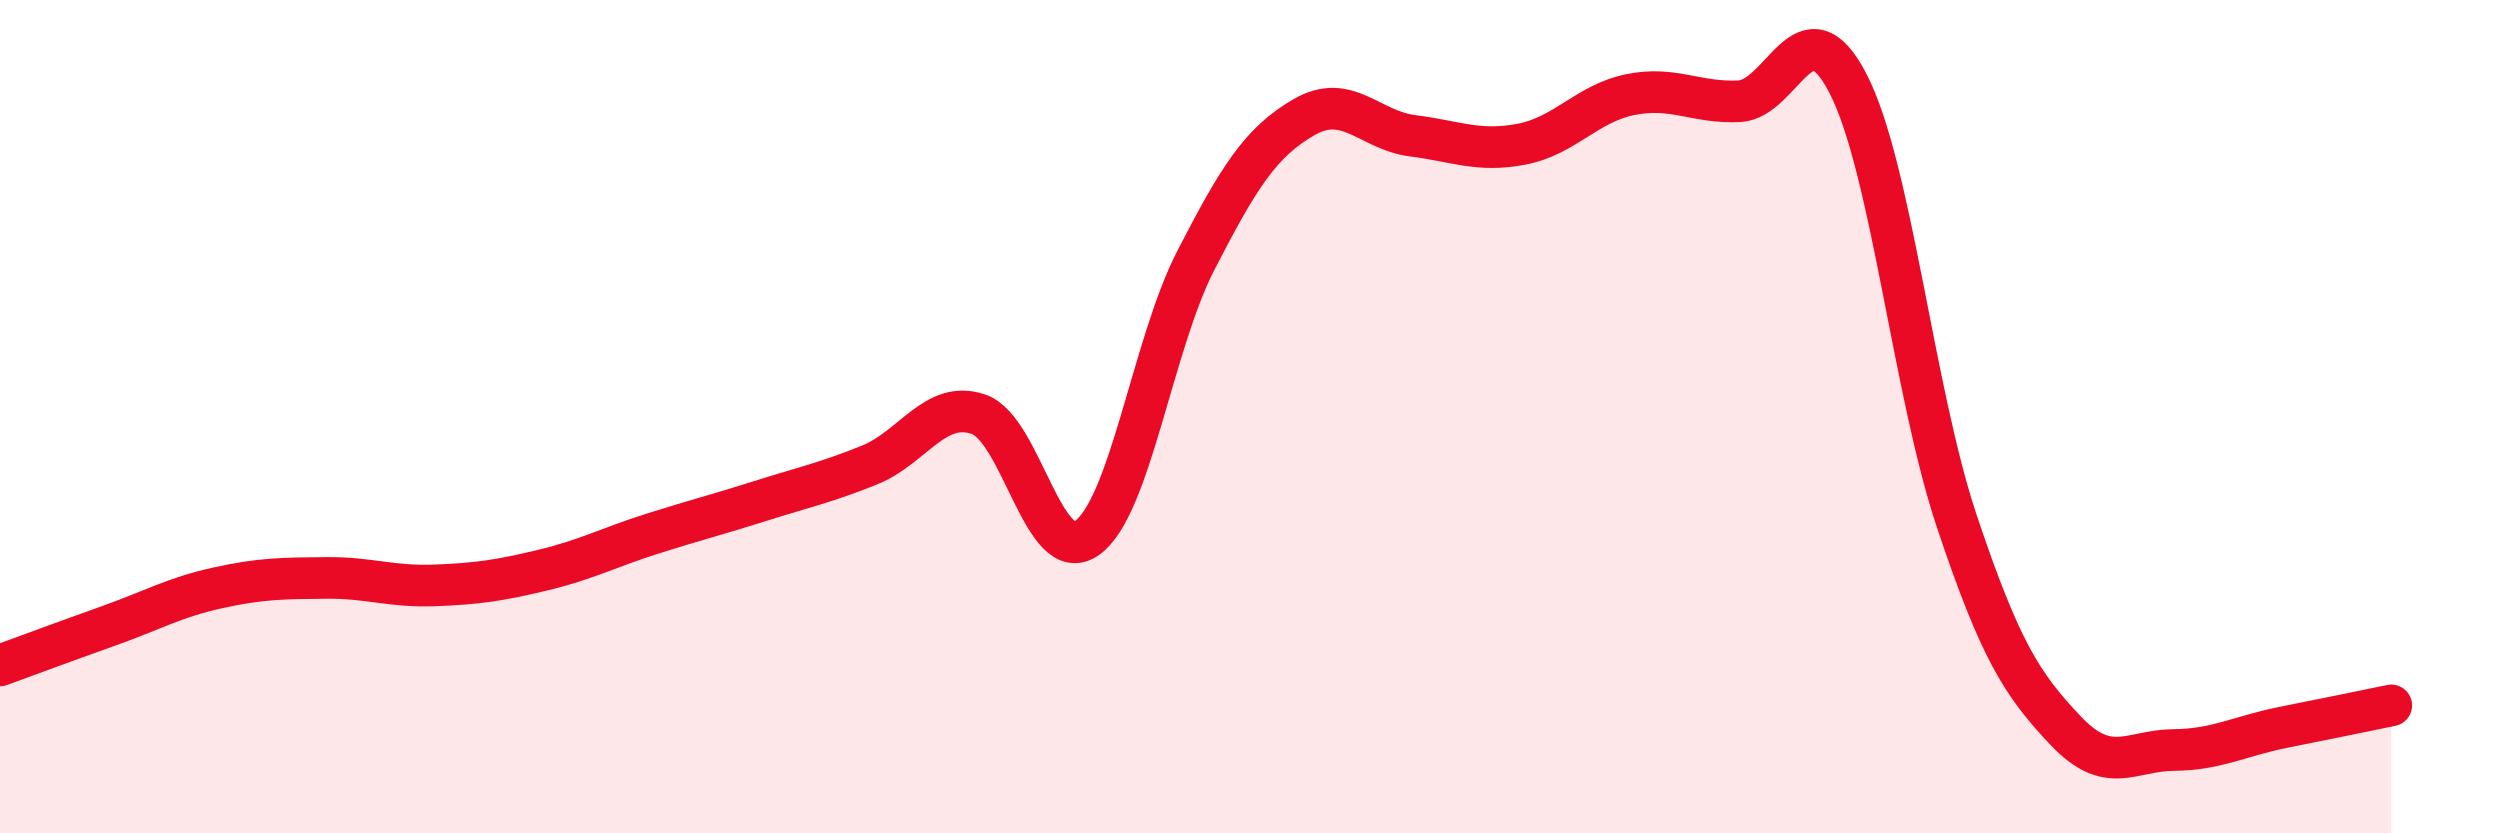
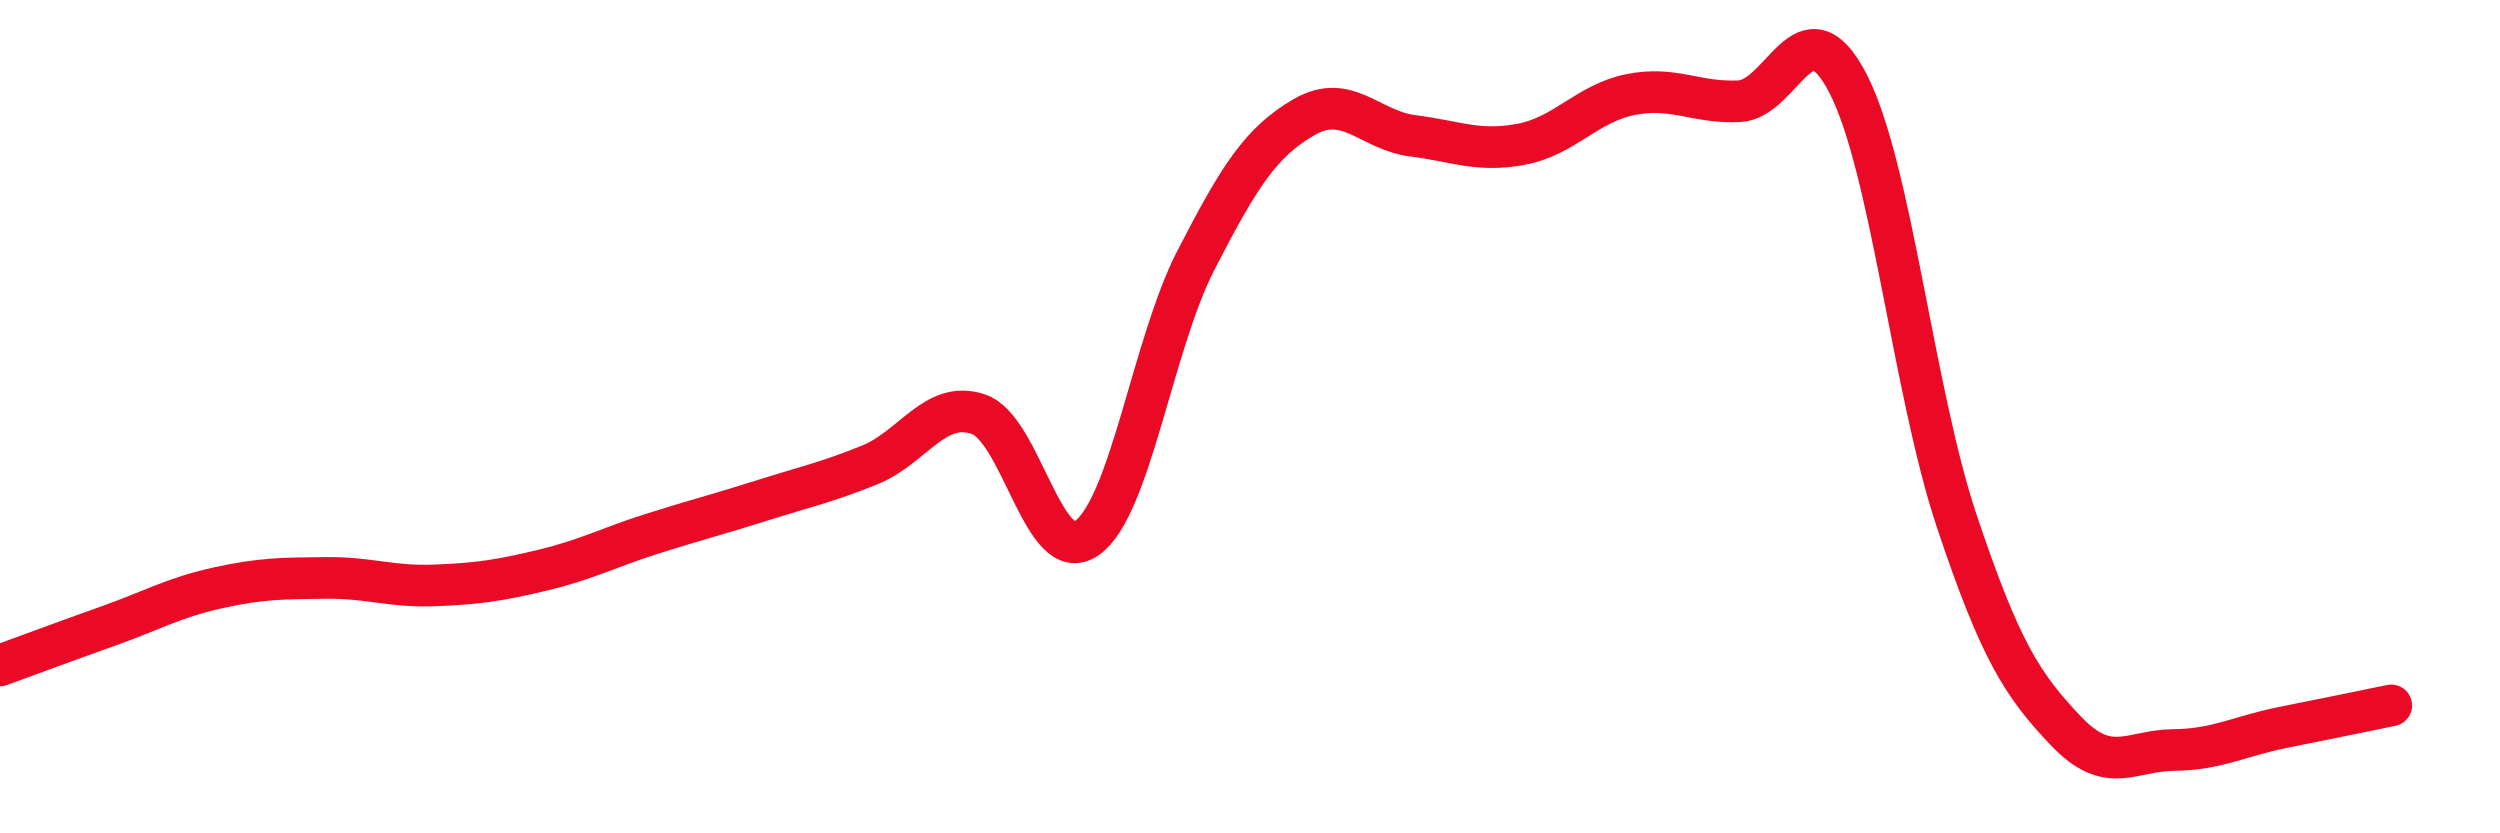
<svg xmlns="http://www.w3.org/2000/svg" width="60" height="20" viewBox="0 0 60 20">
-   <path d="M 0,15.97 C 0.52,15.78 1.57,15.39 2.61,15.02 C 3.65,14.65 4.18,14.34 5.22,14.11 C 6.26,13.88 6.79,13.88 7.83,13.87 C 8.87,13.86 9.39,14.09 10.43,14.05 C 11.47,14.01 12,13.93 13.04,13.68 C 14.08,13.43 14.61,13.14 15.65,12.81 C 16.69,12.48 17.22,12.35 18.26,12.02 C 19.3,11.69 19.83,11.58 20.87,11.16 C 21.91,10.74 22.44,9.59 23.48,9.94 C 24.52,10.29 25.05,13.65 26.09,12.91 C 27.13,12.17 27.66,8.27 28.7,6.25 C 29.74,4.23 30.26,3.41 31.3,2.81 C 32.34,2.21 32.87,3.13 33.91,3.26 C 34.95,3.39 35.48,3.66 36.52,3.46 C 37.56,3.26 38.09,2.48 39.13,2.27 C 40.17,2.06 40.7,2.48 41.74,2.43 C 42.78,2.38 43.31,-0.01 44.35,2 C 45.39,4.01 45.92,9.39 46.96,12.5 C 48,15.61 48.53,16.43 49.57,17.53 C 50.61,18.63 51.13,18.01 52.17,18 C 53.21,17.99 53.74,17.67 54.78,17.46 C 55.82,17.25 56.87,17.04 57.39,16.93L57.39 20L0 20Z" fill="#EB0A25" opacity="0.1" stroke-linecap="round" stroke-linejoin="round" />
  <path d="M 0,15.97 C 0.52,15.78 1.57,15.39 2.61,15.02 C 3.65,14.65 4.18,14.34 5.22,14.11 C 6.26,13.88 6.79,13.88 7.83,13.87 C 8.87,13.86 9.39,14.09 10.43,14.05 C 11.47,14.01 12,13.93 13.04,13.68 C 14.08,13.43 14.61,13.14 15.65,12.81 C 16.69,12.48 17.22,12.35 18.26,12.02 C 19.3,11.69 19.83,11.58 20.87,11.16 C 21.91,10.74 22.44,9.59 23.48,9.94 C 24.52,10.29 25.05,13.65 26.09,12.91 C 27.13,12.17 27.66,8.27 28.7,6.25 C 29.74,4.23 30.26,3.41 31.3,2.81 C 32.34,2.21 32.87,3.13 33.91,3.26 C 34.95,3.39 35.48,3.66 36.52,3.46 C 37.56,3.26 38.09,2.48 39.13,2.27 C 40.17,2.06 40.7,2.48 41.74,2.43 C 42.78,2.38 43.31,-0.01 44.35,2 C 45.39,4.01 45.92,9.39 46.96,12.5 C 48,15.61 48.53,16.43 49.57,17.53 C 50.61,18.63 51.13,18.01 52.17,18 C 53.21,17.99 53.74,17.67 54.78,17.46 C 55.82,17.25 56.87,17.04 57.39,16.93" stroke="#EB0A25" stroke-width="1" fill="none" stroke-linecap="round" stroke-linejoin="round" />
</svg>